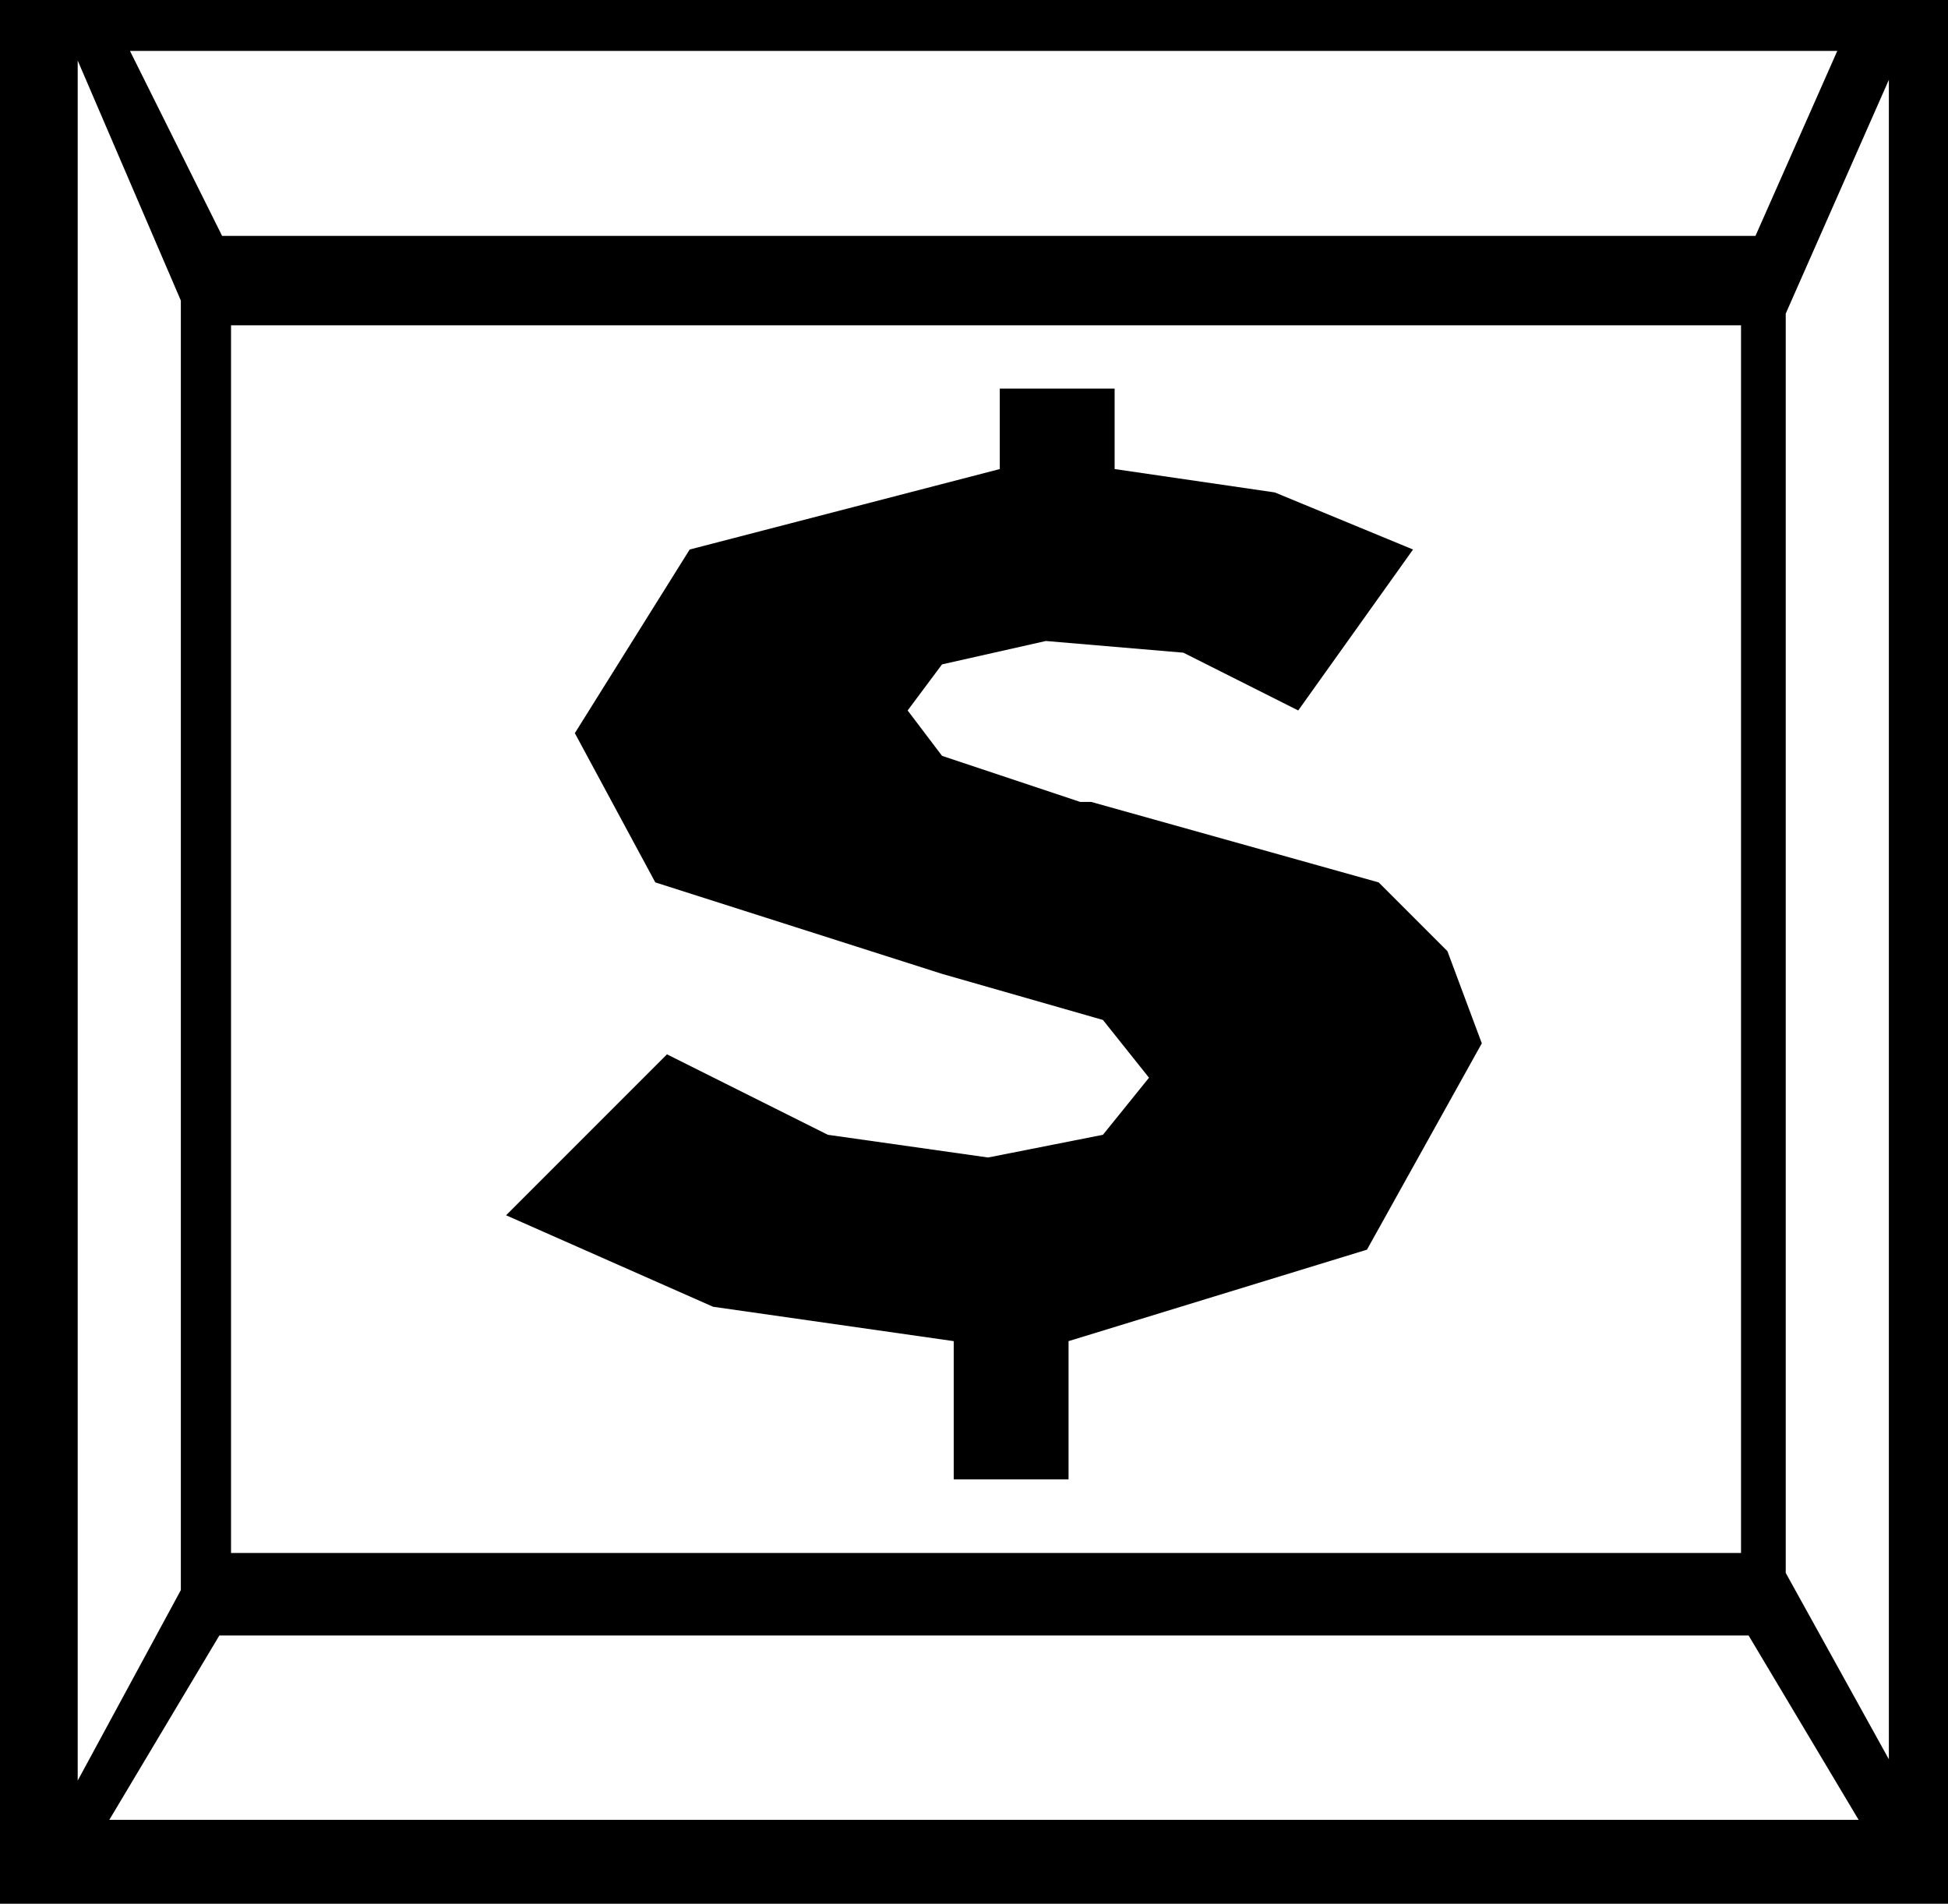
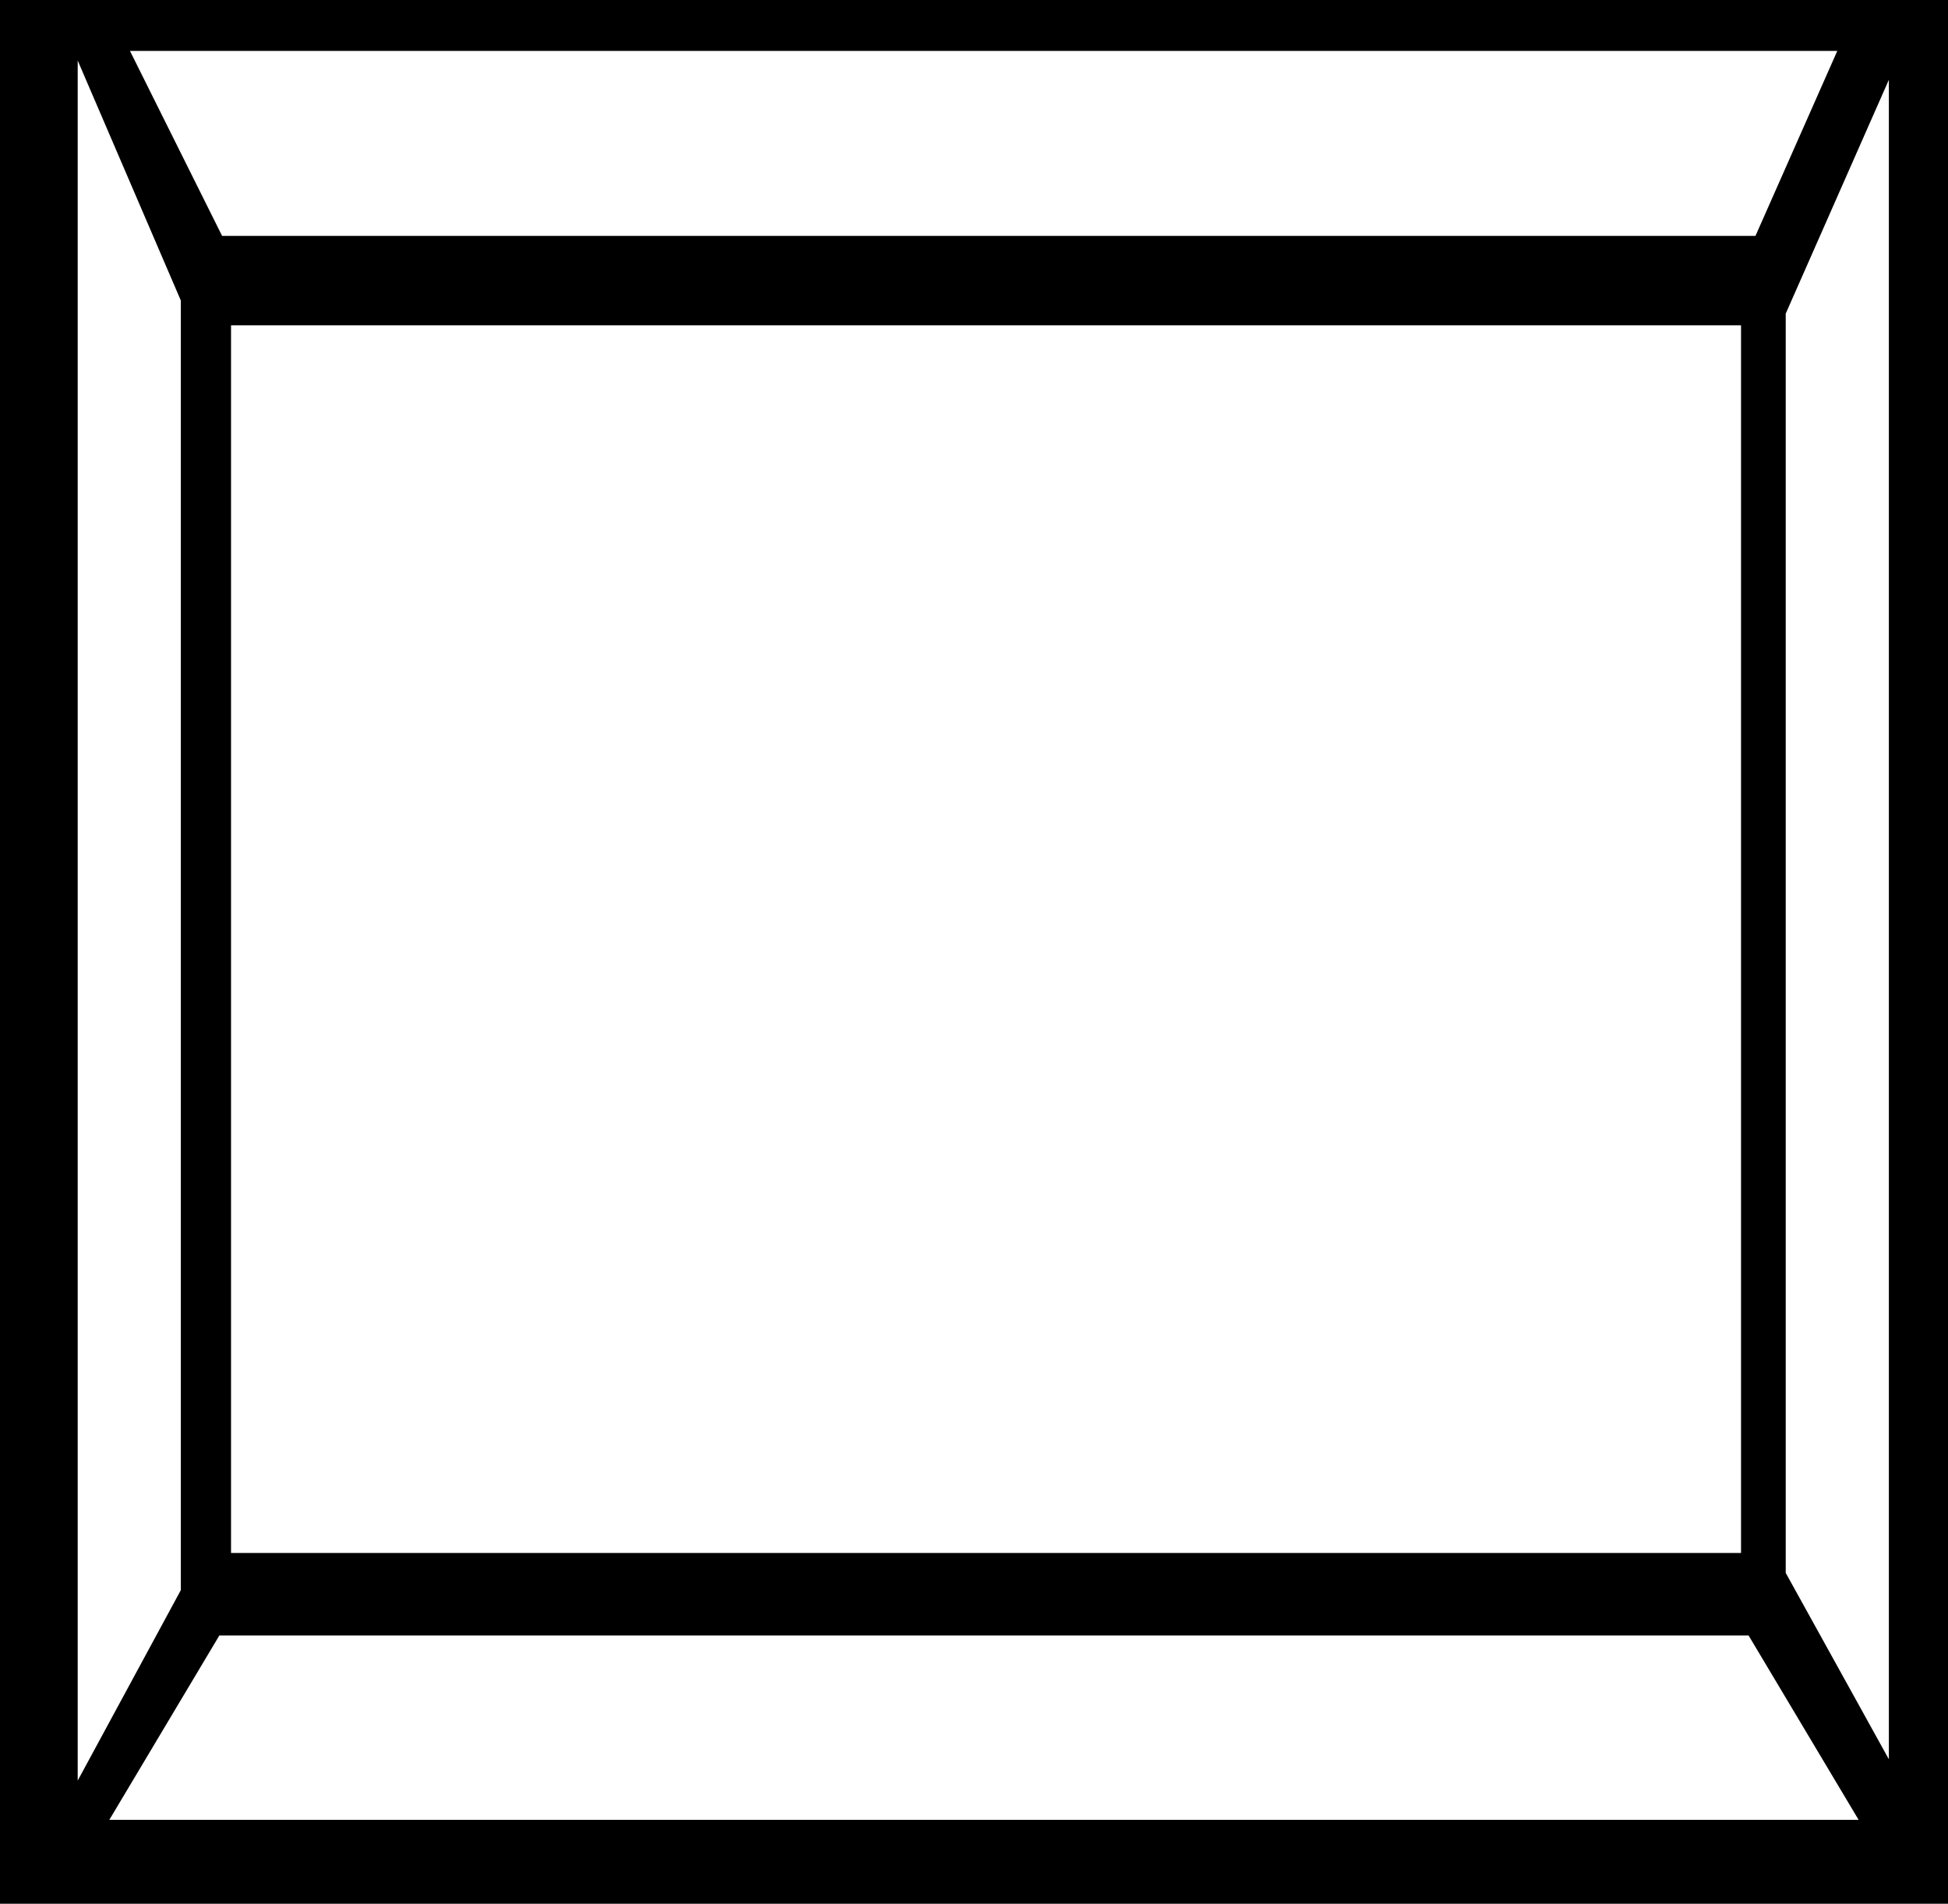
<svg xmlns="http://www.w3.org/2000/svg" width="2.833in" height="2.768in" fill-rule="evenodd" stroke-linecap="round" preserveAspectRatio="none" viewBox="0 0 2833 2768">
  <style>.brush1{fill:#000}.pen1{stroke:none}</style>
  <path d="M0 0h2833v2768H0V0z" class="pen1 brush1" />
  <path d="M336 473h2196v1785H336V473zM189 74h2483l-119 269H323L189 74zm2514 2572H159l160-268h2224l160 268zM113 88l150 349v1875l-150 277V88zm2634 28-150 340v1831l150 271V116z" class="pen1" style="fill:#fff" />
-   <path d="m970 1533 234 117 233 33 167-33 67-83-67-84-234-67-417-133-117-217 167-267 451-117V565h167v117l233 34 201 83-167 234-167-84-200-17-151 34-50 67 50 66 201 67h16l418 117 100 100 50 134-167 300-434 133v201h-167v-201l-350-50-301-133 234-234z" class="pen1 brush1" />
</svg>